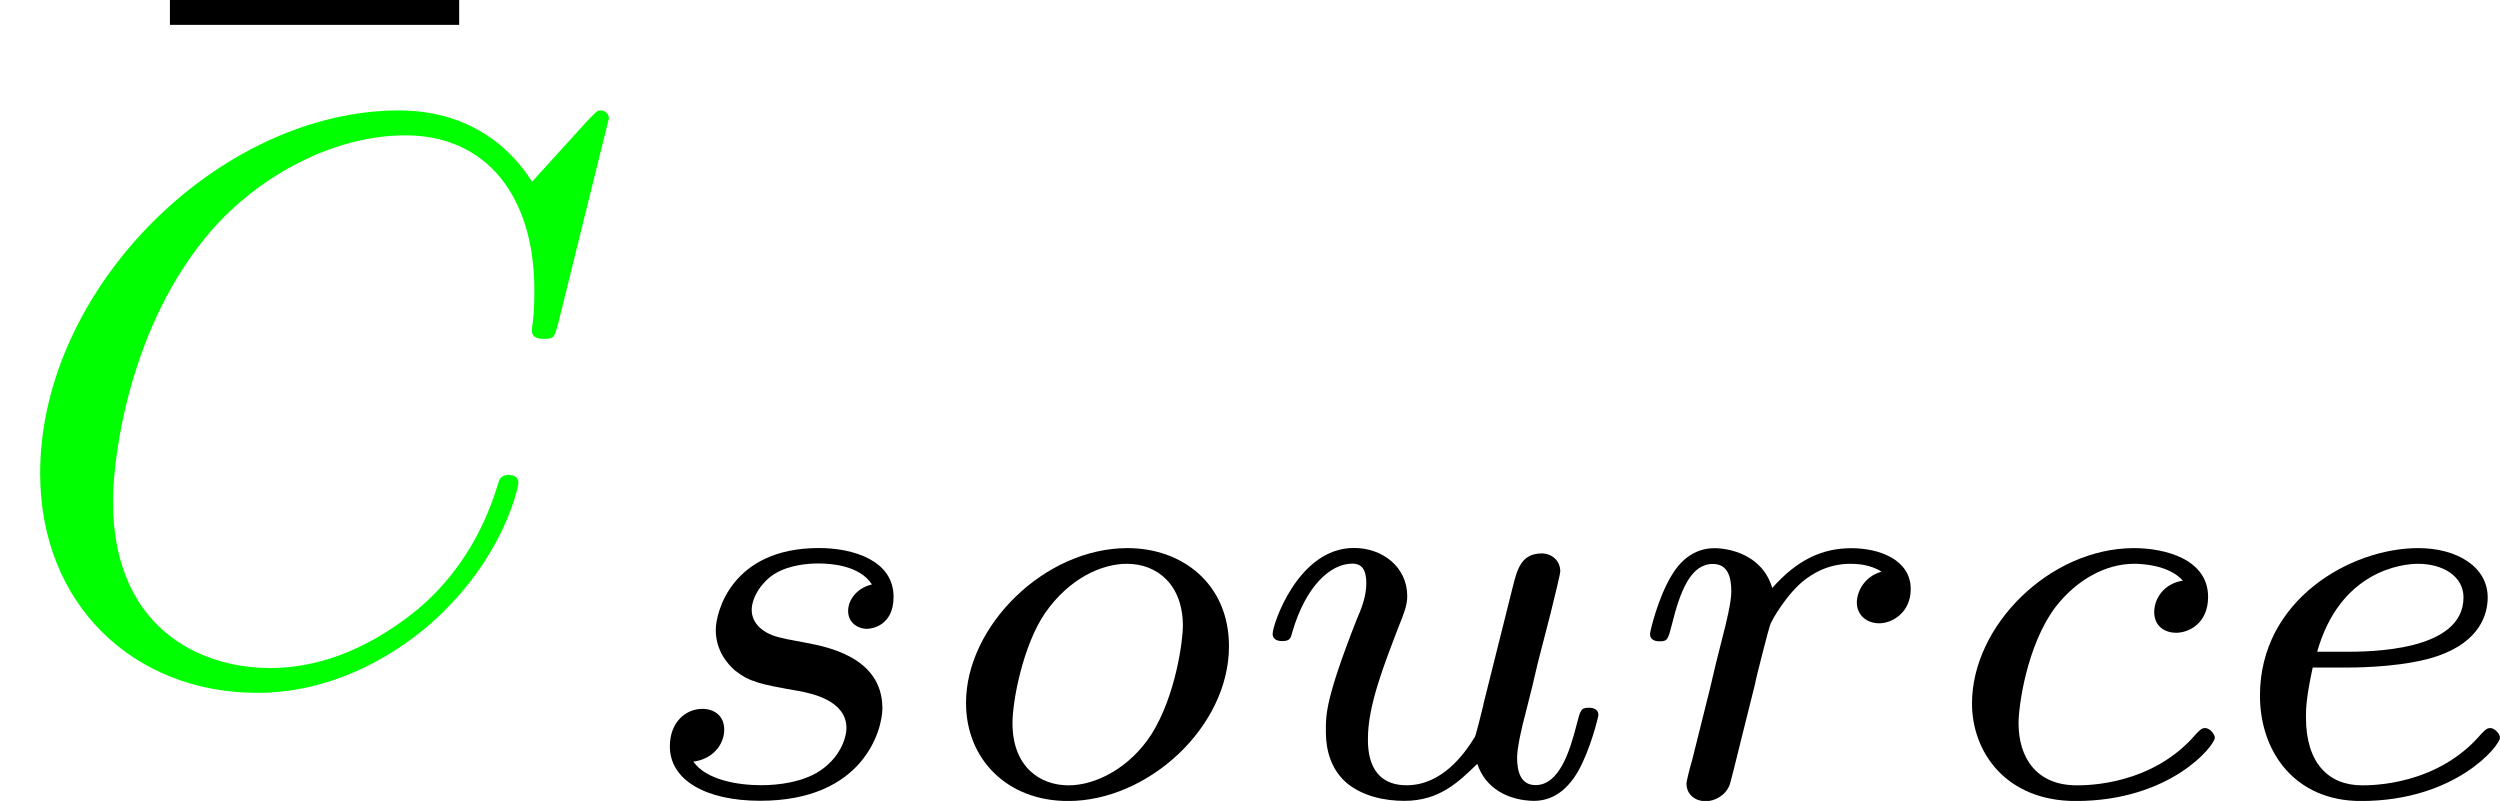
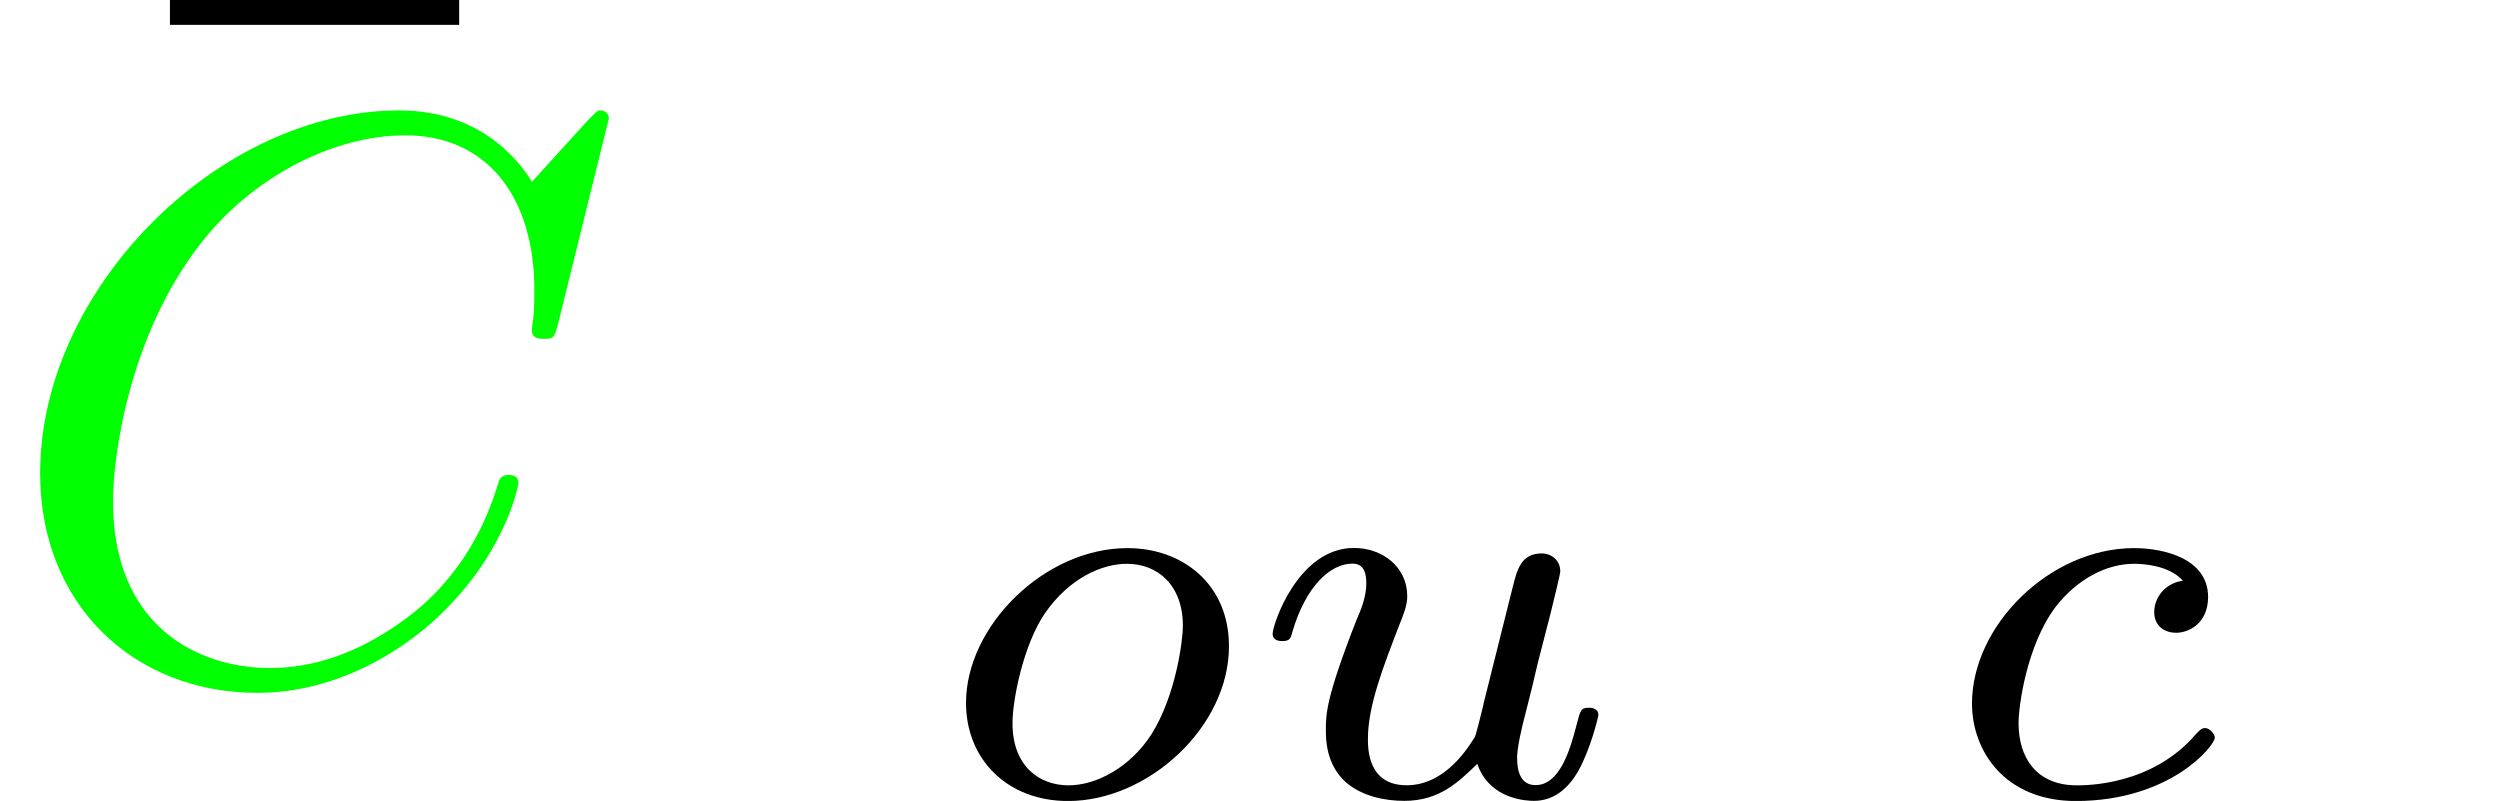
<svg xmlns="http://www.w3.org/2000/svg" xmlns:xlink="http://www.w3.org/1999/xlink" height="12.497pt" version="1.1" viewBox="61.768 54.368 31.089 9.96" width="39.007pt">
  <defs>
    <path d="m7.572 -6.924c0 -0.03 -0.02 -0.1 -0.11 -0.1c-0.03 0 -0.04 0.01 -0.149 0.12l-0.697 0.767c-0.09 -0.139 -0.548 -0.887 -1.654 -0.887c-2.222 0 -4.463 2.202 -4.463 4.513c0 1.644 1.176 2.73 2.7 2.73c0.867 0 1.624 -0.399 2.152 -0.857c0.927 -0.817 1.096 -1.724 1.096 -1.753c0 -0.1 -0.1 -0.1 -0.12 -0.1c-0.06 0 -0.11 0.02 -0.13 0.1c-0.09 0.289 -0.319 0.996 -1.006 1.574c-0.687 0.558 -1.315 0.727 -1.833 0.727c-0.897 0 -1.953 -0.518 -1.953 -2.072c0 -0.568 0.209 -2.182 1.205 -3.347c0.608 -0.707 1.544 -1.205 2.431 -1.205c1.016 0 1.604 0.767 1.604 1.923c0 0.399 -0.03 0.408 -0.03 0.508s0.11 0.1 0.149 0.1c0.13 0 0.13 -0.02 0.179 -0.199l0.628 -2.54z" id="g0-67" />
    <path d="m4.284 -5.569v-0.309h-3.597v0.309h3.597z" id="g2-22" />
    <path d="m3.055 -2.671c-0.251 0.042 -0.356 0.237 -0.356 0.391c0 0.188 0.146 0.258 0.272 0.258c0.153 0 0.398 -0.112 0.398 -0.446c0 -0.474 -0.544 -0.607 -0.921 -0.607c-1.046 0 -2.015 0.962 -2.015 1.932c0 0.6 0.418 1.213 1.29 1.213c1.179 0 1.73 -0.69 1.73 -0.788c0 -0.042 -0.063 -0.119 -0.119 -0.119c-0.042 0 -0.056 0.014 -0.112 0.07c-0.544 0.642 -1.36 0.642 -1.485 0.642c-0.502 0 -0.725 -0.342 -0.725 -0.774c0 -0.202 0.098 -0.962 0.46 -1.444c0.265 -0.342 0.628 -0.537 0.976 -0.537c0.098 0 0.432 0.014 0.607 0.209z" id="g1-99" />
-     <path d="m1.562 -1.59c0.195 0 0.746 -0.014 1.123 -0.146c0.516 -0.181 0.614 -0.516 0.614 -0.725c0 -0.384 -0.384 -0.614 -0.865 -0.614c-0.837 0 -1.967 0.642 -1.967 1.834c0 0.704 0.439 1.311 1.255 1.311c1.179 0 1.73 -0.69 1.73 -0.788c0 -0.042 -0.063 -0.119 -0.119 -0.119c-0.042 0 -0.056 0.014 -0.112 0.07c-0.544 0.642 -1.36 0.642 -1.485 0.642c-0.418 0 -0.697 -0.279 -0.697 -0.844c0 -0.098 0 -0.237 0.084 -0.621h0.439zm-0.384 -0.195c0.286 -1.011 1.06 -1.095 1.255 -1.095c0.307 0 0.565 0.153 0.565 0.418c0 0.676 -1.179 0.676 -1.478 0.676h-0.342z" id="g1-101" />
    <path d="m3.703 -1.855c0 -0.774 -0.579 -1.22 -1.262 -1.22c-1.032 0 -2.008 0.969 -2.008 1.925c0 0.697 0.509 1.22 1.269 1.22c0.997 0 2.001 -0.921 2.001 -1.925zm-1.995 1.73c-0.349 0 -0.697 -0.223 -0.697 -0.774c0 -0.286 0.133 -0.969 0.404 -1.367c0.3 -0.432 0.704 -0.614 1.018 -0.614c0.377 0 0.697 0.258 0.697 0.774c0 0.167 -0.084 0.858 -0.391 1.346c-0.265 0.411 -0.683 0.635 -1.032 0.635z" id="g1-111" />
-     <path d="m1.639 -1.409c0.007 -0.042 0.167 -0.669 0.181 -0.704c0.014 -0.056 0.216 -0.404 0.439 -0.572c0.077 -0.056 0.265 -0.195 0.565 -0.195c0.07 0 0.244 0.007 0.384 0.098c-0.223 0.063 -0.307 0.258 -0.307 0.384c0 0.153 0.119 0.258 0.279 0.258s0.391 -0.133 0.391 -0.425c0 -0.363 -0.384 -0.509 -0.739 -0.509c-0.363 0 -0.676 0.146 -0.983 0.495c-0.126 -0.425 -0.551 -0.495 -0.718 -0.495c-0.258 0 -0.432 0.16 -0.544 0.356c-0.16 0.272 -0.258 0.676 -0.258 0.711c0 0.091 0.098 0.091 0.119 0.091c0.098 0 0.105 -0.021 0.153 -0.209c0.105 -0.425 0.237 -0.753 0.509 -0.753c0.181 0 0.23 0.153 0.23 0.342c0 0.133 -0.063 0.391 -0.112 0.579s-0.119 0.474 -0.153 0.628l-0.223 0.893c-0.028 0.091 -0.07 0.265 -0.07 0.286c0 0.153 0.126 0.223 0.237 0.223c0.105 0 0.244 -0.063 0.3 -0.202c0.014 -0.042 0.091 -0.349 0.133 -0.523l0.188 -0.753z" id="g1-114" />
-     <path d="m3.006 -2.622c-0.181 0.042 -0.293 0.188 -0.293 0.328c0 0.16 0.139 0.223 0.23 0.223c0.07 0 0.335 -0.042 0.335 -0.398c0 -0.453 -0.502 -0.607 -0.928 -0.607c-1.088 0 -1.283 0.802 -1.283 1.018c0 0.258 0.146 0.425 0.244 0.509c0.181 0.139 0.307 0.167 0.788 0.251c0.146 0.028 0.593 0.112 0.593 0.46c0 0.119 -0.077 0.384 -0.37 0.558c-0.272 0.153 -0.614 0.153 -0.697 0.153c-0.279 0 -0.676 -0.063 -0.837 -0.293c0.23 -0.028 0.384 -0.202 0.384 -0.398c0 -0.174 -0.126 -0.258 -0.272 -0.258c-0.202 0 -0.404 0.16 -0.404 0.467c0 0.418 0.446 0.676 1.123 0.676c1.283 0 1.52 -0.879 1.52 -1.151c0 -0.642 -0.704 -0.767 -0.962 -0.816c-0.063 -0.014 -0.237 -0.042 -0.279 -0.056c-0.258 -0.049 -0.384 -0.195 -0.384 -0.349c0 -0.16 0.126 -0.349 0.279 -0.446c0.188 -0.119 0.432 -0.133 0.551 -0.133c0.146 0 0.509 0.021 0.663 0.258z" id="g1-115" />
    <path d="m2.95 -1.13c-0.035 0.139 -0.098 0.404 -0.112 0.411c-0.133 0.216 -0.411 0.593 -0.844 0.593c-0.481 0 -0.481 -0.453 -0.481 -0.579c0 -0.411 0.195 -0.907 0.391 -1.416c0.056 -0.139 0.098 -0.244 0.098 -0.356c0 -0.363 -0.307 -0.6 -0.663 -0.6c-0.697 0 -1.011 0.955 -1.011 1.067c0 0.091 0.098 0.091 0.119 0.091c0.098 0 0.105 -0.035 0.126 -0.112c0.167 -0.572 0.474 -0.851 0.746 -0.851c0.119 0 0.174 0.077 0.174 0.244c0 0.16 -0.056 0.307 -0.126 0.467c-0.377 0.962 -0.377 1.165 -0.377 1.353c0 0.119 0 0.439 0.258 0.663c0.202 0.167 0.474 0.223 0.718 0.223c0.439 0 0.676 -0.237 0.907 -0.46c0.153 0.446 0.621 0.46 0.704 0.46c0.237 0 0.418 -0.139 0.551 -0.37c0.153 -0.272 0.251 -0.676 0.251 -0.697c0 -0.091 -0.098 -0.091 -0.119 -0.091c-0.098 0 -0.105 0.028 -0.153 0.216c-0.084 0.328 -0.216 0.746 -0.509 0.746c-0.181 0 -0.23 -0.16 -0.23 -0.342c0 -0.119 0.056 -0.37 0.105 -0.551c0.049 -0.188 0.119 -0.474 0.153 -0.628l0.16 -0.621c0.042 -0.174 0.119 -0.481 0.119 -0.516c0 -0.139 -0.112 -0.223 -0.23 -0.223c-0.258 0 -0.307 0.202 -0.363 0.425l-0.363 1.451z" id="g1-117" />
  </defs>
  <g id="page1">
    <use x="63.194" xlink:href="#g2-22" y="60.246" />
    <g fill="#00ff00">
      <use x="61.768" xlink:href="#g0-67" y="62.765" />
    </g>
    <use x="69.602" xlink:href="#g1-115" y="64.259" />
    <use x="73.348" xlink:href="#g1-111" y="64.259" />
    <use x="77.266" xlink:href="#g1-117" y="64.259" />
    <use x="81.958" xlink:href="#g1-114" y="64.259" />
    <use x="85.858" xlink:href="#g1-99" y="64.259" />
    <use x="89.405" xlink:href="#g1-101" y="64.259" />
  </g>
</svg>